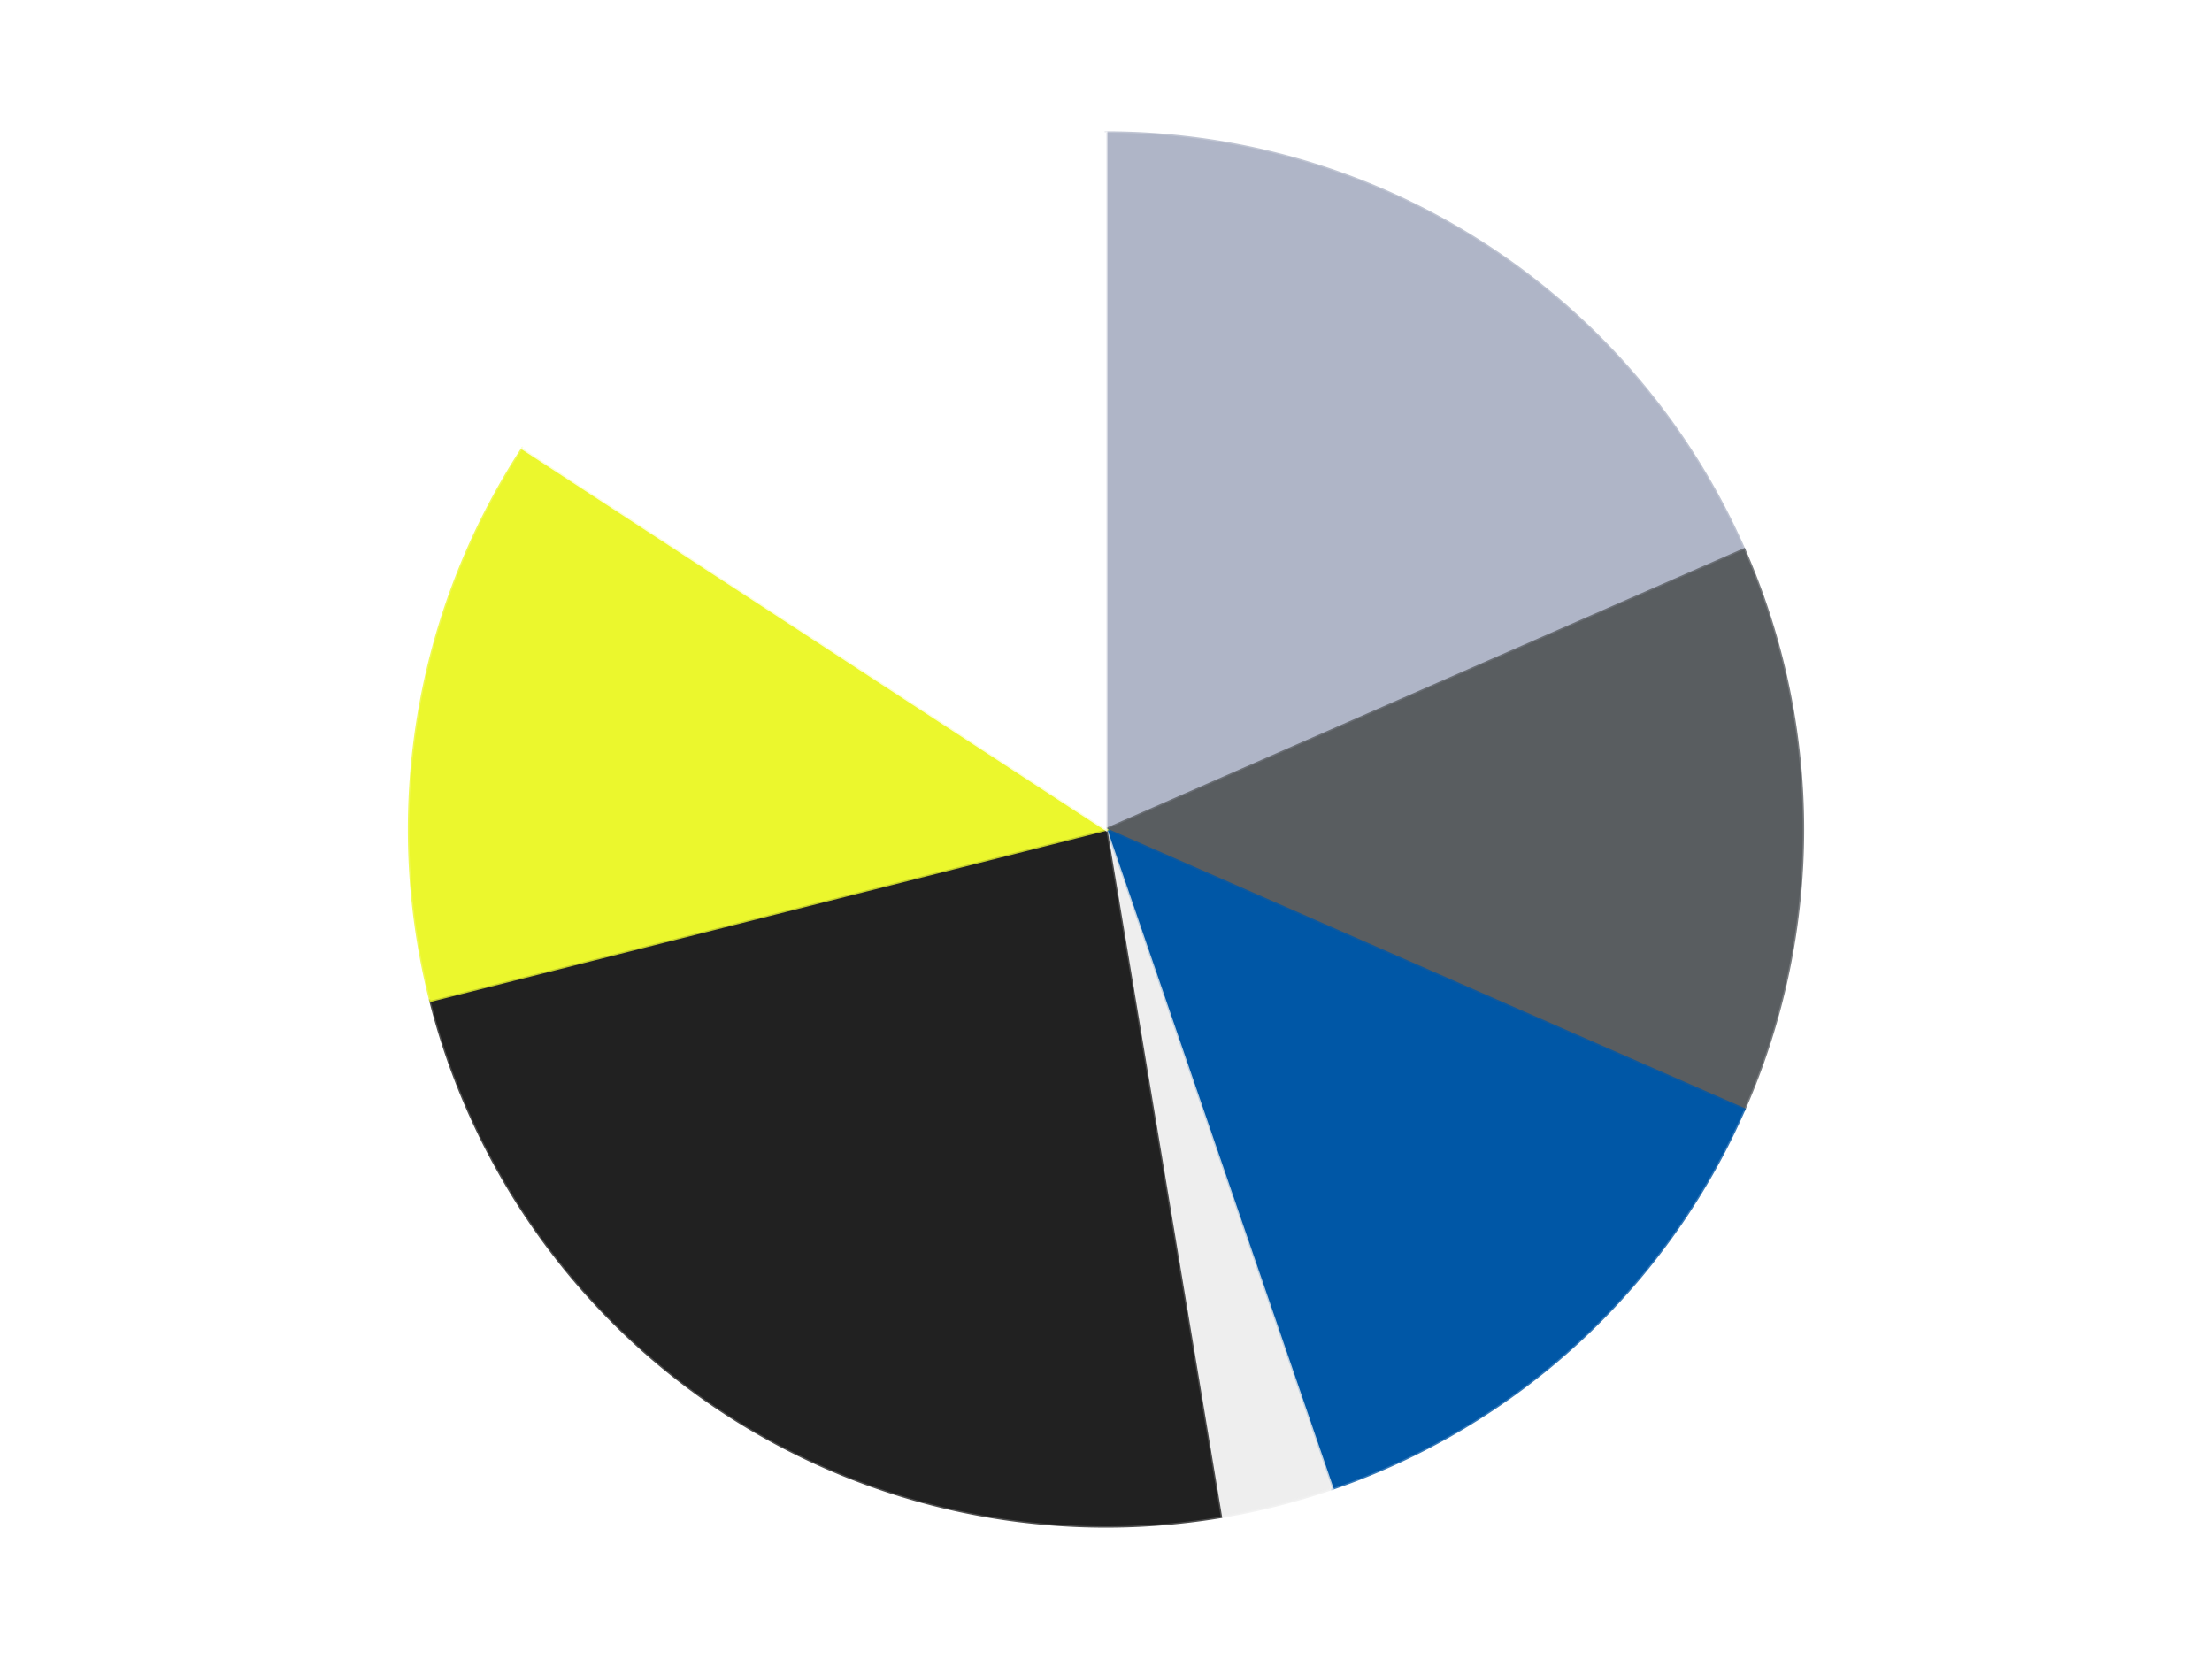
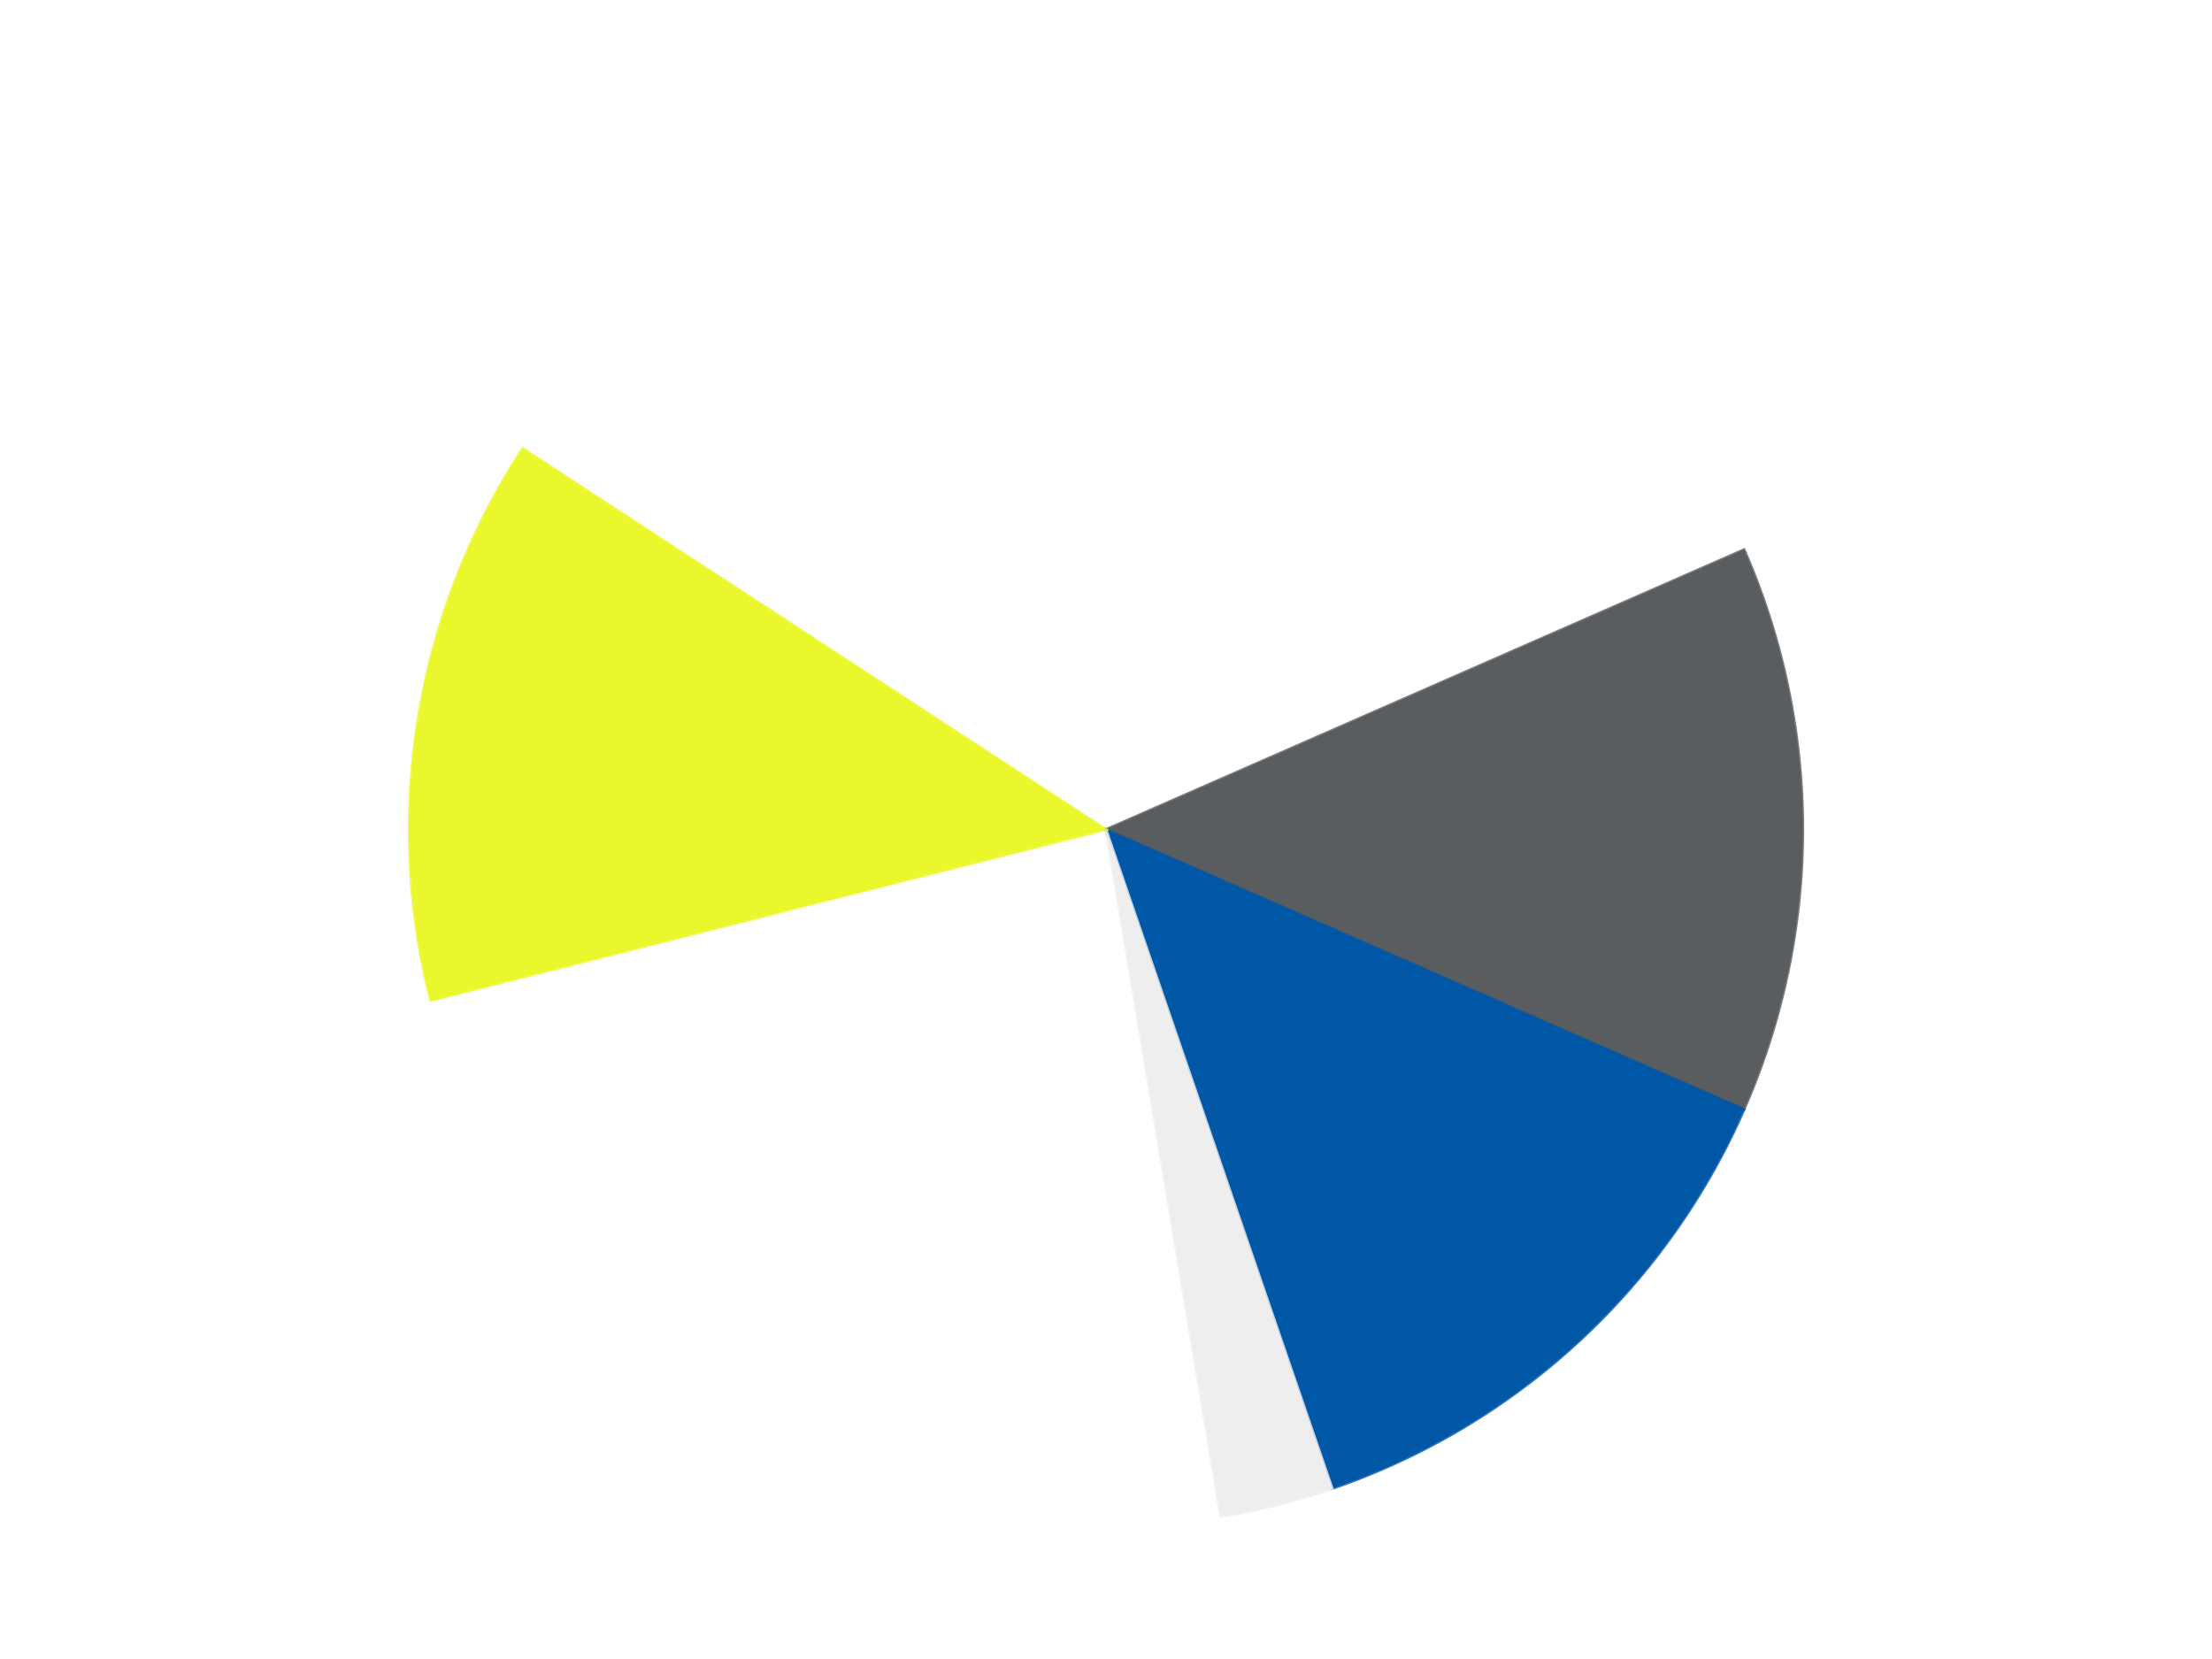
<svg xmlns="http://www.w3.org/2000/svg" xmlns:xlink="http://www.w3.org/1999/xlink" id="chart-267ca63c-9f72-462c-ab81-2b37cae372c8" class="pygal-chart" viewBox="0 0 800 600">
  <defs>
    <style type="text/css">#chart-267ca63c-9f72-462c-ab81-2b37cae372c8{-webkit-user-select:none;-webkit-font-smoothing:antialiased;font-family:Consolas,"Liberation Mono",Menlo,Courier,monospace}#chart-267ca63c-9f72-462c-ab81-2b37cae372c8 .title{font-family:Consolas,"Liberation Mono",Menlo,Courier,monospace;font-size:16px}#chart-267ca63c-9f72-462c-ab81-2b37cae372c8 .legends .legend text{font-family:Consolas,"Liberation Mono",Menlo,Courier,monospace;font-size:14px}#chart-267ca63c-9f72-462c-ab81-2b37cae372c8 .axis text{font-family:Consolas,"Liberation Mono",Menlo,Courier,monospace;font-size:10px}#chart-267ca63c-9f72-462c-ab81-2b37cae372c8 .axis text.major{font-family:Consolas,"Liberation Mono",Menlo,Courier,monospace;font-size:10px}#chart-267ca63c-9f72-462c-ab81-2b37cae372c8 .text-overlay text.value{font-family:Consolas,"Liberation Mono",Menlo,Courier,monospace;font-size:16px}#chart-267ca63c-9f72-462c-ab81-2b37cae372c8 .text-overlay text.label{font-family:Consolas,"Liberation Mono",Menlo,Courier,monospace;font-size:10px}#chart-267ca63c-9f72-462c-ab81-2b37cae372c8 .tooltip{font-family:Consolas,"Liberation Mono",Menlo,Courier,monospace;font-size:14px}#chart-267ca63c-9f72-462c-ab81-2b37cae372c8 text.no_data{font-family:Consolas,"Liberation Mono",Menlo,Courier,monospace;font-size:64px}
#chart-267ca63c-9f72-462c-ab81-2b37cae372c8{background-color:transparent}#chart-267ca63c-9f72-462c-ab81-2b37cae372c8 path,#chart-267ca63c-9f72-462c-ab81-2b37cae372c8 line,#chart-267ca63c-9f72-462c-ab81-2b37cae372c8 rect,#chart-267ca63c-9f72-462c-ab81-2b37cae372c8 circle{-webkit-transition:150ms;-moz-transition:150ms;transition:150ms}#chart-267ca63c-9f72-462c-ab81-2b37cae372c8 .graph &gt; .background{fill:transparent}#chart-267ca63c-9f72-462c-ab81-2b37cae372c8 .plot &gt; .background{fill:transparent}#chart-267ca63c-9f72-462c-ab81-2b37cae372c8 .graph{fill:rgba(0,0,0,.87)}#chart-267ca63c-9f72-462c-ab81-2b37cae372c8 text.no_data{fill:rgba(0,0,0,1)}#chart-267ca63c-9f72-462c-ab81-2b37cae372c8 .title{fill:rgba(0,0,0,1)}#chart-267ca63c-9f72-462c-ab81-2b37cae372c8 .legends .legend text{fill:rgba(0,0,0,.87)}#chart-267ca63c-9f72-462c-ab81-2b37cae372c8 .legends .legend:hover text{fill:rgba(0,0,0,1)}#chart-267ca63c-9f72-462c-ab81-2b37cae372c8 .axis .line{stroke:rgba(0,0,0,1)}#chart-267ca63c-9f72-462c-ab81-2b37cae372c8 .axis .guide.line{stroke:rgba(0,0,0,.54)}#chart-267ca63c-9f72-462c-ab81-2b37cae372c8 .axis .major.line{stroke:rgba(0,0,0,.87)}#chart-267ca63c-9f72-462c-ab81-2b37cae372c8 .axis text.major{fill:rgba(0,0,0,1)}#chart-267ca63c-9f72-462c-ab81-2b37cae372c8 .axis.y .guides:hover .guide.line,#chart-267ca63c-9f72-462c-ab81-2b37cae372c8 .line-graph .axis.x .guides:hover .guide.line,#chart-267ca63c-9f72-462c-ab81-2b37cae372c8 .stackedline-graph .axis.x .guides:hover .guide.line,#chart-267ca63c-9f72-462c-ab81-2b37cae372c8 .xy-graph .axis.x .guides:hover .guide.line{stroke:rgba(0,0,0,1)}#chart-267ca63c-9f72-462c-ab81-2b37cae372c8 .axis .guides:hover text{fill:rgba(0,0,0,1)}#chart-267ca63c-9f72-462c-ab81-2b37cae372c8 .reactive{fill-opacity:1.0;stroke-opacity:.8;stroke-width:1}#chart-267ca63c-9f72-462c-ab81-2b37cae372c8 .ci{stroke:rgba(0,0,0,.87)}#chart-267ca63c-9f72-462c-ab81-2b37cae372c8 .reactive.active,#chart-267ca63c-9f72-462c-ab81-2b37cae372c8 .active .reactive{fill-opacity:0.6;stroke-opacity:.9;stroke-width:4}#chart-267ca63c-9f72-462c-ab81-2b37cae372c8 .ci .reactive.active{stroke-width:1.5}#chart-267ca63c-9f72-462c-ab81-2b37cae372c8 .series text{fill:rgba(0,0,0,1)}#chart-267ca63c-9f72-462c-ab81-2b37cae372c8 .tooltip rect{fill:transparent;stroke:rgba(0,0,0,1);-webkit-transition:opacity 150ms;-moz-transition:opacity 150ms;transition:opacity 150ms}#chart-267ca63c-9f72-462c-ab81-2b37cae372c8 .tooltip .label{fill:rgba(0,0,0,.87)}#chart-267ca63c-9f72-462c-ab81-2b37cae372c8 .tooltip .label{fill:rgba(0,0,0,.87)}#chart-267ca63c-9f72-462c-ab81-2b37cae372c8 .tooltip .legend{font-size:.8em;fill:rgba(0,0,0,.54)}#chart-267ca63c-9f72-462c-ab81-2b37cae372c8 .tooltip .x_label{font-size:.6em;fill:rgba(0,0,0,1)}#chart-267ca63c-9f72-462c-ab81-2b37cae372c8 .tooltip .xlink{font-size:.5em;text-decoration:underline}#chart-267ca63c-9f72-462c-ab81-2b37cae372c8 .tooltip .value{font-size:1.5em}#chart-267ca63c-9f72-462c-ab81-2b37cae372c8 .bound{font-size:.5em}#chart-267ca63c-9f72-462c-ab81-2b37cae372c8 .max-value{font-size:.75em;fill:rgba(0,0,0,.54)}#chart-267ca63c-9f72-462c-ab81-2b37cae372c8 .map-element{fill:transparent;stroke:rgba(0,0,0,.54) !important}#chart-267ca63c-9f72-462c-ab81-2b37cae372c8 .map-element .reactive{fill-opacity:inherit;stroke-opacity:inherit}#chart-267ca63c-9f72-462c-ab81-2b37cae372c8 .color-0,#chart-267ca63c-9f72-462c-ab81-2b37cae372c8 .color-0 a:visited{stroke:#F44336;fill:#F44336}#chart-267ca63c-9f72-462c-ab81-2b37cae372c8 .color-1,#chart-267ca63c-9f72-462c-ab81-2b37cae372c8 .color-1 a:visited{stroke:#3F51B5;fill:#3F51B5}#chart-267ca63c-9f72-462c-ab81-2b37cae372c8 .color-2,#chart-267ca63c-9f72-462c-ab81-2b37cae372c8 .color-2 a:visited{stroke:#009688;fill:#009688}#chart-267ca63c-9f72-462c-ab81-2b37cae372c8 .color-3,#chart-267ca63c-9f72-462c-ab81-2b37cae372c8 .color-3 a:visited{stroke:#FFC107;fill:#FFC107}#chart-267ca63c-9f72-462c-ab81-2b37cae372c8 .color-4,#chart-267ca63c-9f72-462c-ab81-2b37cae372c8 .color-4 a:visited{stroke:#FF5722;fill:#FF5722}#chart-267ca63c-9f72-462c-ab81-2b37cae372c8 .color-5,#chart-267ca63c-9f72-462c-ab81-2b37cae372c8 .color-5 a:visited{stroke:#9C27B0;fill:#9C27B0}#chart-267ca63c-9f72-462c-ab81-2b37cae372c8 .color-6,#chart-267ca63c-9f72-462c-ab81-2b37cae372c8 .color-6 a:visited{stroke:#03A9F4;fill:#03A9F4}#chart-267ca63c-9f72-462c-ab81-2b37cae372c8 .text-overlay .color-0 text{fill:black}#chart-267ca63c-9f72-462c-ab81-2b37cae372c8 .text-overlay .color-1 text{fill:black}#chart-267ca63c-9f72-462c-ab81-2b37cae372c8 .text-overlay .color-2 text{fill:black}#chart-267ca63c-9f72-462c-ab81-2b37cae372c8 .text-overlay .color-3 text{fill:black}#chart-267ca63c-9f72-462c-ab81-2b37cae372c8 .text-overlay .color-4 text{fill:black}#chart-267ca63c-9f72-462c-ab81-2b37cae372c8 .text-overlay .color-5 text{fill:black}#chart-267ca63c-9f72-462c-ab81-2b37cae372c8 .text-overlay .color-6 text{fill:black}
#chart-267ca63c-9f72-462c-ab81-2b37cae372c8 text.no_data{text-anchor:middle}#chart-267ca63c-9f72-462c-ab81-2b37cae372c8 .guide.line{fill:none}#chart-267ca63c-9f72-462c-ab81-2b37cae372c8 .centered{text-anchor:middle}#chart-267ca63c-9f72-462c-ab81-2b37cae372c8 .title{text-anchor:middle}#chart-267ca63c-9f72-462c-ab81-2b37cae372c8 .legends .legend text{fill-opacity:1}#chart-267ca63c-9f72-462c-ab81-2b37cae372c8 .axis.x text{text-anchor:middle}#chart-267ca63c-9f72-462c-ab81-2b37cae372c8 .axis.x:not(.web) text[transform]{text-anchor:start}#chart-267ca63c-9f72-462c-ab81-2b37cae372c8 .axis.x:not(.web) text[transform].backwards{text-anchor:end}#chart-267ca63c-9f72-462c-ab81-2b37cae372c8 .axis.y text{text-anchor:end}#chart-267ca63c-9f72-462c-ab81-2b37cae372c8 .axis.y text[transform].backwards{text-anchor:start}#chart-267ca63c-9f72-462c-ab81-2b37cae372c8 .axis.y2 text{text-anchor:start}#chart-267ca63c-9f72-462c-ab81-2b37cae372c8 .axis.y2 text[transform].backwards{text-anchor:end}#chart-267ca63c-9f72-462c-ab81-2b37cae372c8 .axis .guide.line{stroke-dasharray:4,4;stroke:black}#chart-267ca63c-9f72-462c-ab81-2b37cae372c8 .axis .major.guide.line{stroke-dasharray:6,6;stroke:black}#chart-267ca63c-9f72-462c-ab81-2b37cae372c8 .horizontal .axis.y .guide.line,#chart-267ca63c-9f72-462c-ab81-2b37cae372c8 .horizontal .axis.y2 .guide.line,#chart-267ca63c-9f72-462c-ab81-2b37cae372c8 .vertical .axis.x .guide.line{opacity:0}#chart-267ca63c-9f72-462c-ab81-2b37cae372c8 .horizontal .axis.always_show .guide.line,#chart-267ca63c-9f72-462c-ab81-2b37cae372c8 .vertical .axis.always_show .guide.line{opacity:1 !important}#chart-267ca63c-9f72-462c-ab81-2b37cae372c8 .axis.y .guides:hover .guide.line,#chart-267ca63c-9f72-462c-ab81-2b37cae372c8 .axis.y2 .guides:hover .guide.line,#chart-267ca63c-9f72-462c-ab81-2b37cae372c8 .axis.x .guides:hover .guide.line{opacity:1}#chart-267ca63c-9f72-462c-ab81-2b37cae372c8 .axis .guides:hover text{opacity:1}#chart-267ca63c-9f72-462c-ab81-2b37cae372c8 .nofill{fill:none}#chart-267ca63c-9f72-462c-ab81-2b37cae372c8 .subtle-fill{fill-opacity:.2}#chart-267ca63c-9f72-462c-ab81-2b37cae372c8 .dot{stroke-width:1px;fill-opacity:1;stroke-opacity:1}#chart-267ca63c-9f72-462c-ab81-2b37cae372c8 .dot.active{stroke-width:5px}#chart-267ca63c-9f72-462c-ab81-2b37cae372c8 .dot.negative{fill:transparent}#chart-267ca63c-9f72-462c-ab81-2b37cae372c8 text,#chart-267ca63c-9f72-462c-ab81-2b37cae372c8 tspan{stroke:none !important}#chart-267ca63c-9f72-462c-ab81-2b37cae372c8 .series text.active{opacity:1}#chart-267ca63c-9f72-462c-ab81-2b37cae372c8 .tooltip rect{fill-opacity:.95;stroke-width:.5}#chart-267ca63c-9f72-462c-ab81-2b37cae372c8 .tooltip text{fill-opacity:1}#chart-267ca63c-9f72-462c-ab81-2b37cae372c8 .showable{visibility:hidden}#chart-267ca63c-9f72-462c-ab81-2b37cae372c8 .showable.shown{visibility:visible}#chart-267ca63c-9f72-462c-ab81-2b37cae372c8 .gauge-background{fill:rgba(229,229,229,1);stroke:none}#chart-267ca63c-9f72-462c-ab81-2b37cae372c8 .bg-lines{stroke:transparent;stroke-width:2px}</style>
    <script type="text/javascript">window.pygal = window.pygal || {};window.pygal.config = window.pygal.config || {};window.pygal.config['267ca63c-9f72-462c-ab81-2b37cae372c8'] = {"allow_interruptions": false, "box_mode": "extremes", "classes": ["pygal-chart"], "css": ["file://style.css", "file://graph.css"], "defs": [], "disable_xml_declaration": false, "dots_size": 2.5, "dynamic_print_values": false, "explicit_size": false, "fill": false, "force_uri_protocol": "https", "formatter": null, "half_pie": false, "height": 600, "include_x_axis": false, "inner_radius": 0, "interpolate": null, "interpolation_parameters": {}, "interpolation_precision": 250, "inverse_y_axis": false, "js": ["//kozea.github.io/pygal.js/2.0.x/pygal-tooltips.min.js"], "legend_at_bottom": false, "legend_at_bottom_columns": null, "legend_box_size": 12, "logarithmic": false, "margin": 20, "margin_bottom": null, "margin_left": null, "margin_right": null, "margin_top": null, "max_scale": 16, "min_scale": 4, "missing_value_fill_truncation": "x", "no_data_text": "No data", "no_prefix": false, "order_min": null, "pretty_print": false, "print_labels": false, "print_values": false, "print_values_position": "center", "print_zeroes": true, "range": null, "rounded_bars": null, "secondary_range": null, "show_dots": true, "show_legend": false, "show_minor_x_labels": true, "show_minor_y_labels": true, "show_only_major_dots": false, "show_x_guides": false, "show_x_labels": true, "show_y_guides": true, "show_y_labels": true, "spacing": 10, "stack_from_top": false, "strict": false, "stroke": true, "stroke_style": null, "style": {"background": "transparent", "ci_colors": [], "colors": ["#F44336", "#3F51B5", "#009688", "#FFC107", "#FF5722", "#9C27B0", "#03A9F4", "#8BC34A", "#FF9800", "#E91E63", "#2196F3", "#4CAF50", "#FFEB3B", "#673AB7", "#00BCD4", "#CDDC39", "#9E9E9E", "#607D8B"], "dot_opacity": "1", "font_family": "Consolas, \"Liberation Mono\", Menlo, Courier, monospace", "foreground": "rgba(0, 0, 0, .87)", "foreground_strong": "rgba(0, 0, 0, 1)", "foreground_subtle": "rgba(0, 0, 0, .54)", "guide_stroke_color": "black", "guide_stroke_dasharray": "4,4", "label_font_family": "Consolas, \"Liberation Mono\", Menlo, Courier, monospace", "label_font_size": 10, "legend_font_family": "Consolas, \"Liberation Mono\", Menlo, Courier, monospace", "legend_font_size": 14, "major_guide_stroke_color": "black", "major_guide_stroke_dasharray": "6,6", "major_label_font_family": "Consolas, \"Liberation Mono\", Menlo, Courier, monospace", "major_label_font_size": 10, "no_data_font_family": "Consolas, \"Liberation Mono\", Menlo, Courier, monospace", "no_data_font_size": 64, "opacity": "1.0", "opacity_hover": "0.6", "plot_background": "transparent", "stroke_opacity": ".8", "stroke_opacity_hover": ".9", "stroke_width": "1", "stroke_width_hover": "4", "title_font_family": "Consolas, \"Liberation Mono\", Menlo, Courier, monospace", "title_font_size": 16, "tooltip_font_family": "Consolas, \"Liberation Mono\", Menlo, Courier, monospace", "tooltip_font_size": 14, "transition": "150ms", "value_background": "rgba(229, 229, 229, 1)", "value_colors": [], "value_font_family": "Consolas, \"Liberation Mono\", Menlo, Courier, monospace", "value_font_size": 16, "value_label_font_family": "Consolas, \"Liberation Mono\", Menlo, Courier, monospace", "value_label_font_size": 10}, "title": null, "tooltip_border_radius": 0, "tooltip_fancy_mode": true, "truncate_label": null, "truncate_legend": null, "width": 800, "x_label_rotation": 0, "x_labels": null, "x_labels_major": null, "x_labels_major_count": null, "x_labels_major_every": null, "x_title": null, "xrange": null, "y_label_rotation": 0, "y_labels": null, "y_labels_major": null, "y_labels_major_count": null, "y_labels_major_every": null, "y_title": null, "zero": 0, "legends": ["Light Bluish Gray", "Dark Bluish Gray", "Blue", "Trans-Clear", "Black", "Trans-Yellow", "White"]}</script>
    <script type="text/javascript" xlink:href="https://kozea.github.io/pygal.js/2.0.x/pygal-tooltips.min.js" />
  </defs>
  <title>Pygal</title>
  <g class="graph pie-graph vertical">
-     <rect x="0" y="0" width="800" height="600" class="background" />
    <g transform="translate(20, 20)" class="plot">
      <rect x="0" y="0" width="760" height="560" class="background" />
      <g class="series serie-0 color-0">
        <g class="slices">
          <g class="slice" style="fill: #AFB5C7; stroke: #AFB5C7">
-             <path d="M380 28 A252 252 0 0 1 610.775 178.773 L380 280 A0 0 0 0 0 380 280 z" class="slice reactive tooltip-trigger" />
            <desc class="value">7</desc>
            <desc class="x centered">448.9154679234258</desc>
            <desc class="y centered">174.5170237389214</desc>
          </g>
        </g>
      </g>
      <g class="series serie-1 color-1">
        <g class="slices">
          <g class="slice" style="fill: #595D60; stroke: #595D60">
            <path d="M610.775 178.773 A252 252 0 0 1 610.775 381.227 L380 280 A0 0 0 0 0 380 280 z" class="slice reactive tooltip-trigger" />
            <desc class="value">5</desc>
            <desc class="x centered">506.0</desc>
            <desc class="y centered">280.0</desc>
          </g>
        </g>
      </g>
      <g class="series serie-2 color-2">
        <g class="slices">
          <g class="slice" style="fill: #0057A6; stroke: #0057A6">
            <path d="M610.775 381.227 A252 252 0 0 1 461.824 518.346 L380 280 A0 0 0 0 0 380 280 z" class="slice reactive tooltip-trigger" />
            <desc class="value">5</desc>
            <desc class="x centered">465.33747802484345</desc>
            <desc class="y centered">372.70121274481454</desc>
          </g>
        </g>
      </g>
      <g class="series serie-3 color-3">
        <g class="slices">
          <g class="slice" style="fill: #EEEEEE; stroke: #EEEEEE">
            <path d="M461.824 518.346 A252 252 0 0 1 421.478 528.563 L380 280 A0 0 0 0 0 380 280 z" class="slice reactive tooltip-trigger" />
            <desc class="value">1</desc>
            <desc class="x centered">410.93117137974076</desc>
            <desc class="y centered">402.14443350835563</desc>
          </g>
        </g>
      </g>
      <g class="series serie-4 color-4">
        <g class="slices">
          <g class="slice" style="fill: #212121; stroke: #212121">
-             <path d="M421.478 528.563 A252 252 0 0 1 135.711 341.862 L380 280 A0 0 0 0 0 380 280 z" class="slice reactive tooltip-trigger" />
            <desc class="value">9</desc>
            <desc class="x centered">311.08453207657425</desc>
            <desc class="y centered">385.48297626107865</desc>
          </g>
        </g>
      </g>
      <g class="series serie-5 color-5">
        <g class="slices">
          <g class="slice" style="fill: #EBF72D; stroke: #EBF72D">
            <path d="M135.711 341.862 A252 252 0 0 1 169.034 142.169 L380 280 A0 0 0 0 0 380 280 z" class="slice reactive tooltip-trigger" />
            <desc class="value">5</desc>
            <desc class="x centered">255.71847577125698</desc>
            <desc class="y centered">259.2610816246275</desc>
          </g>
        </g>
      </g>
      <g class="series serie-6 color-6">
        <g class="slices">
          <g class="slice" style="fill: #FFFFFF; stroke: #FFFFFF">
-             <path d="M169.034 142.169 A252 252 0 0 1 380 28 L380 280 A0 0 0 0 0 380 280 z" class="slice reactive tooltip-trigger" />
            <desc class="value">6</desc>
            <desc class="x centered">320.03062847732866</desc>
            <desc class="y centered">169.18630734798242</desc>
          </g>
        </g>
      </g>
    </g>
    <g class="titles" />
    <g transform="translate(20, 20)" class="plot overlay">
      <g class="series serie-0 color-0" />
      <g class="series serie-1 color-1" />
      <g class="series serie-2 color-2" />
      <g class="series serie-3 color-3" />
      <g class="series serie-4 color-4" />
      <g class="series serie-5 color-5" />
      <g class="series serie-6 color-6" />
    </g>
    <g transform="translate(20, 20)" class="plot text-overlay">
      <g class="series serie-0 color-0" />
      <g class="series serie-1 color-1" />
      <g class="series serie-2 color-2" />
      <g class="series serie-3 color-3" />
      <g class="series serie-4 color-4" />
      <g class="series serie-5 color-5" />
      <g class="series serie-6 color-6" />
    </g>
    <g transform="translate(20, 20)" class="plot tooltip-overlay">
      <g transform="translate(0 0)" style="opacity: 0" class="tooltip">
-         <rect rx="0" ry="0" width="0" height="0" class="tooltip-box" />
        <g class="text" />
      </g>
    </g>
  </g>
</svg>